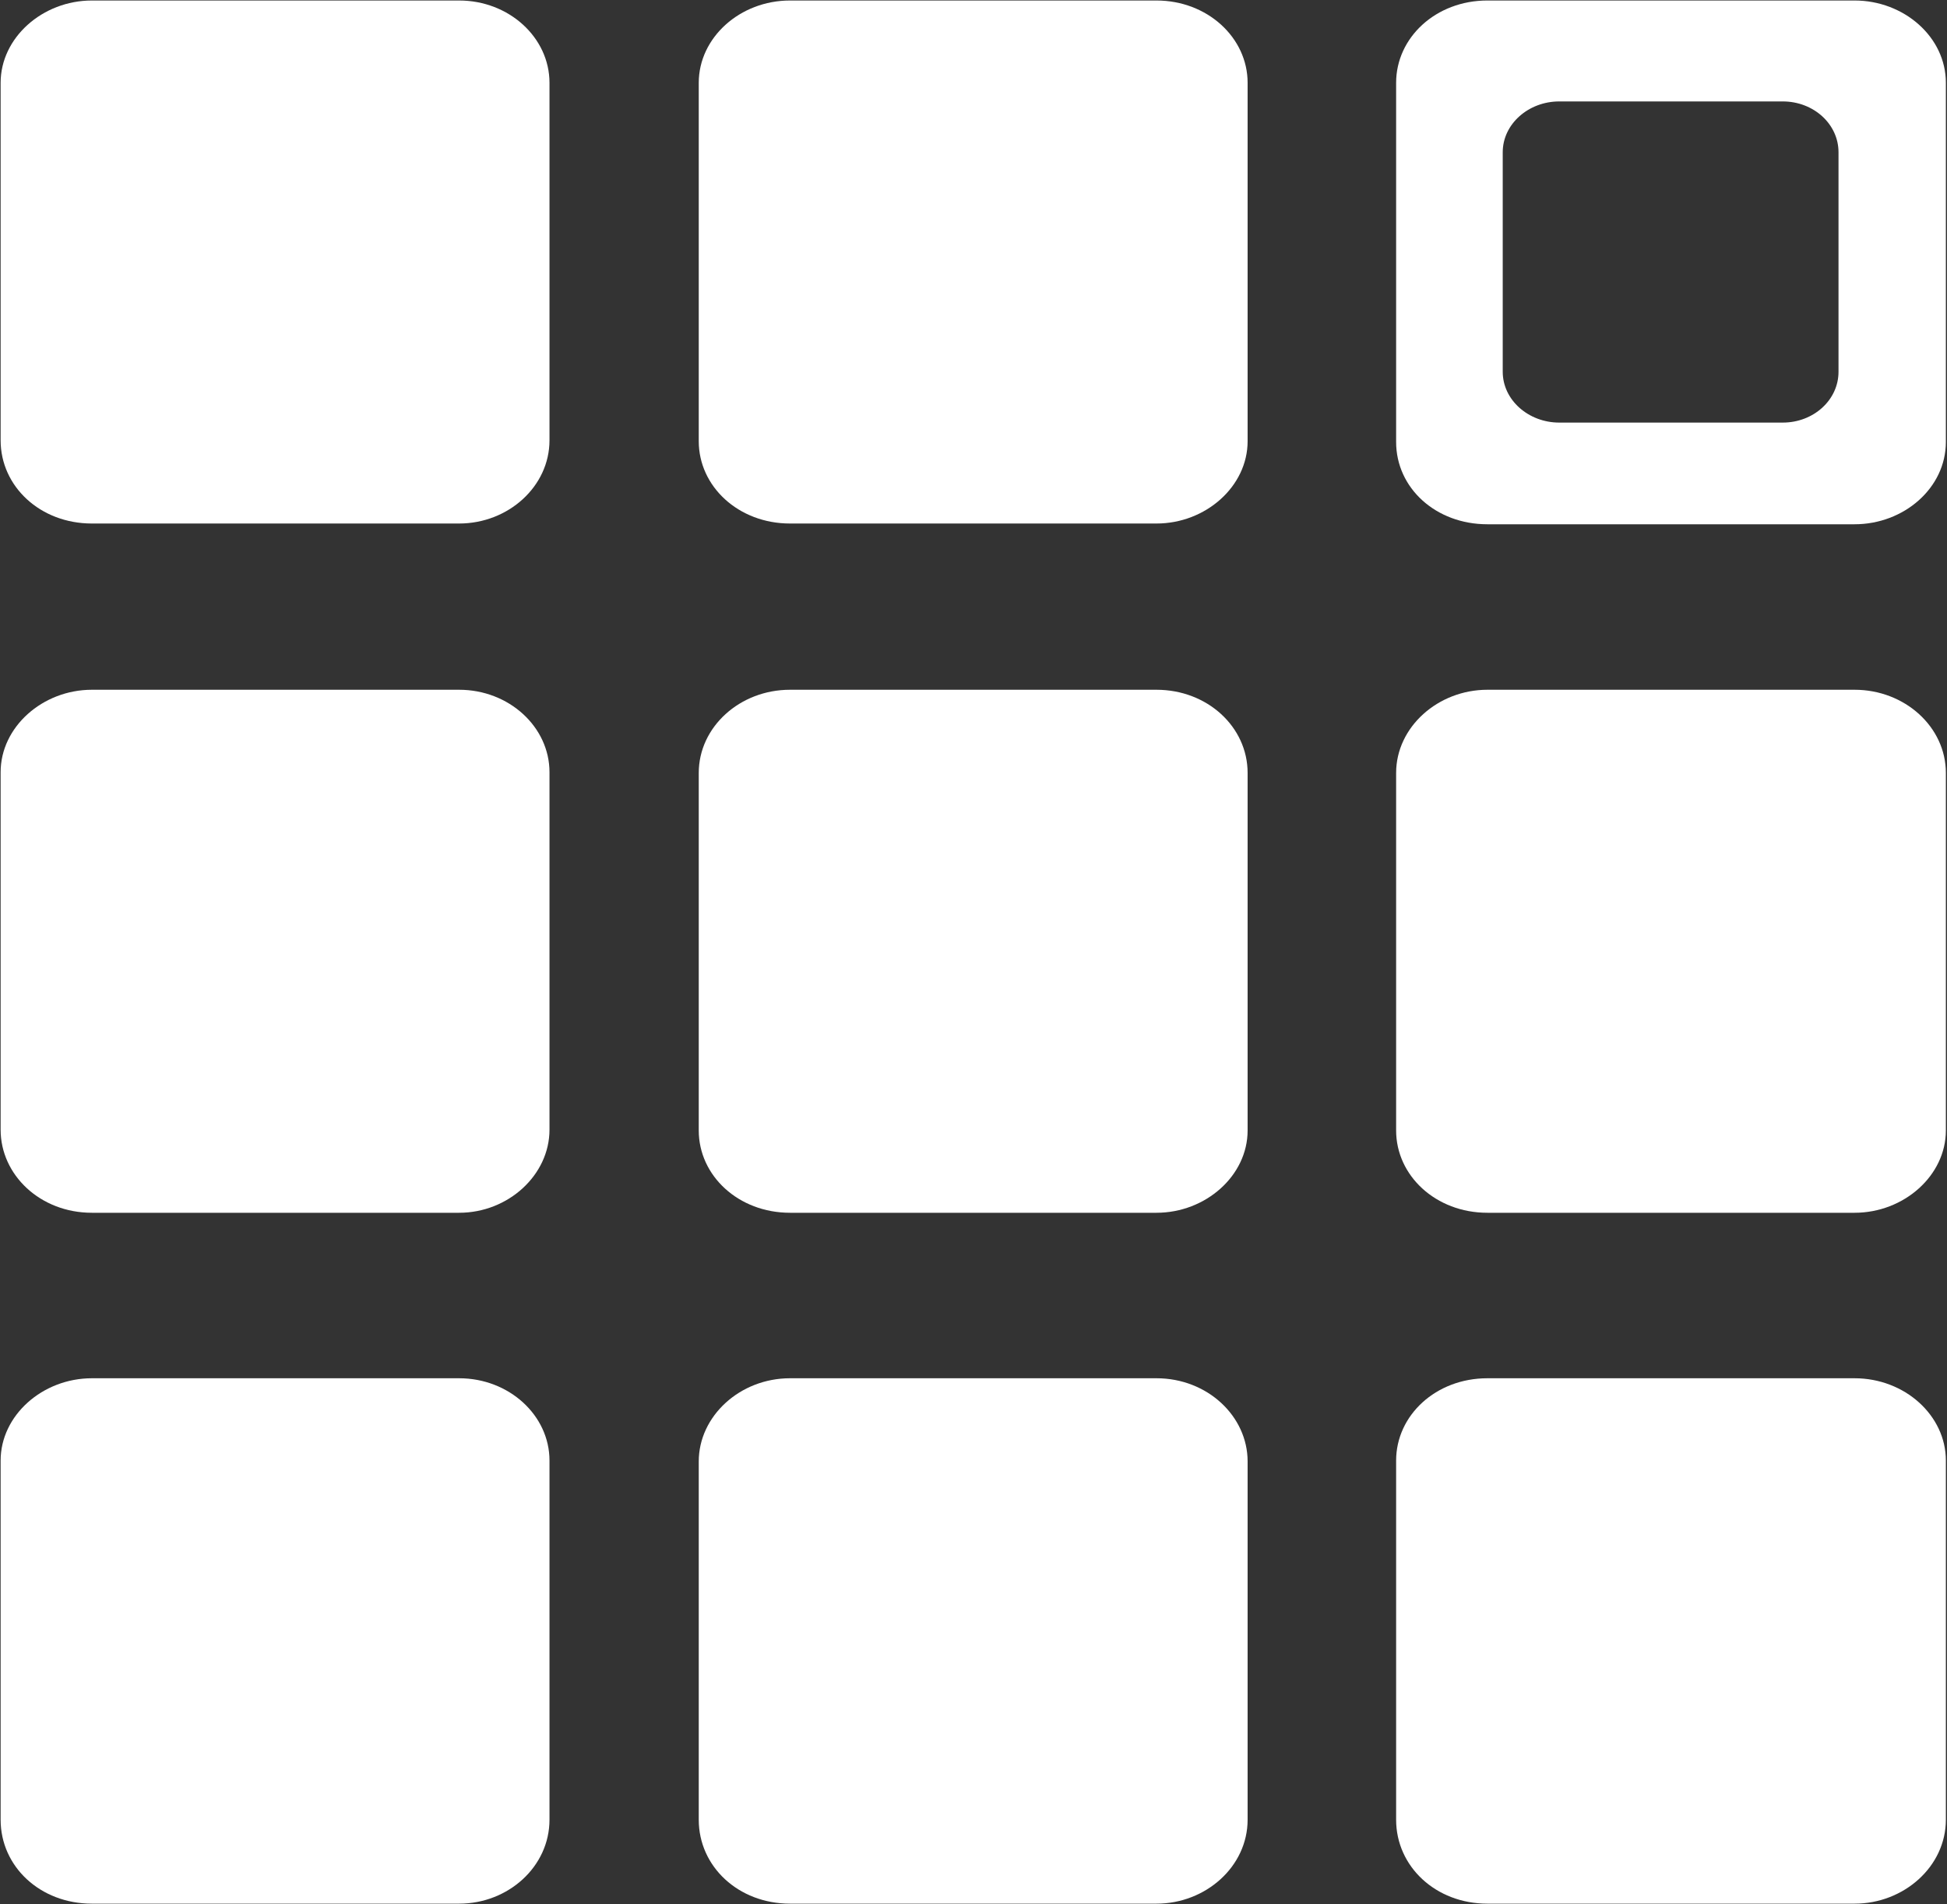
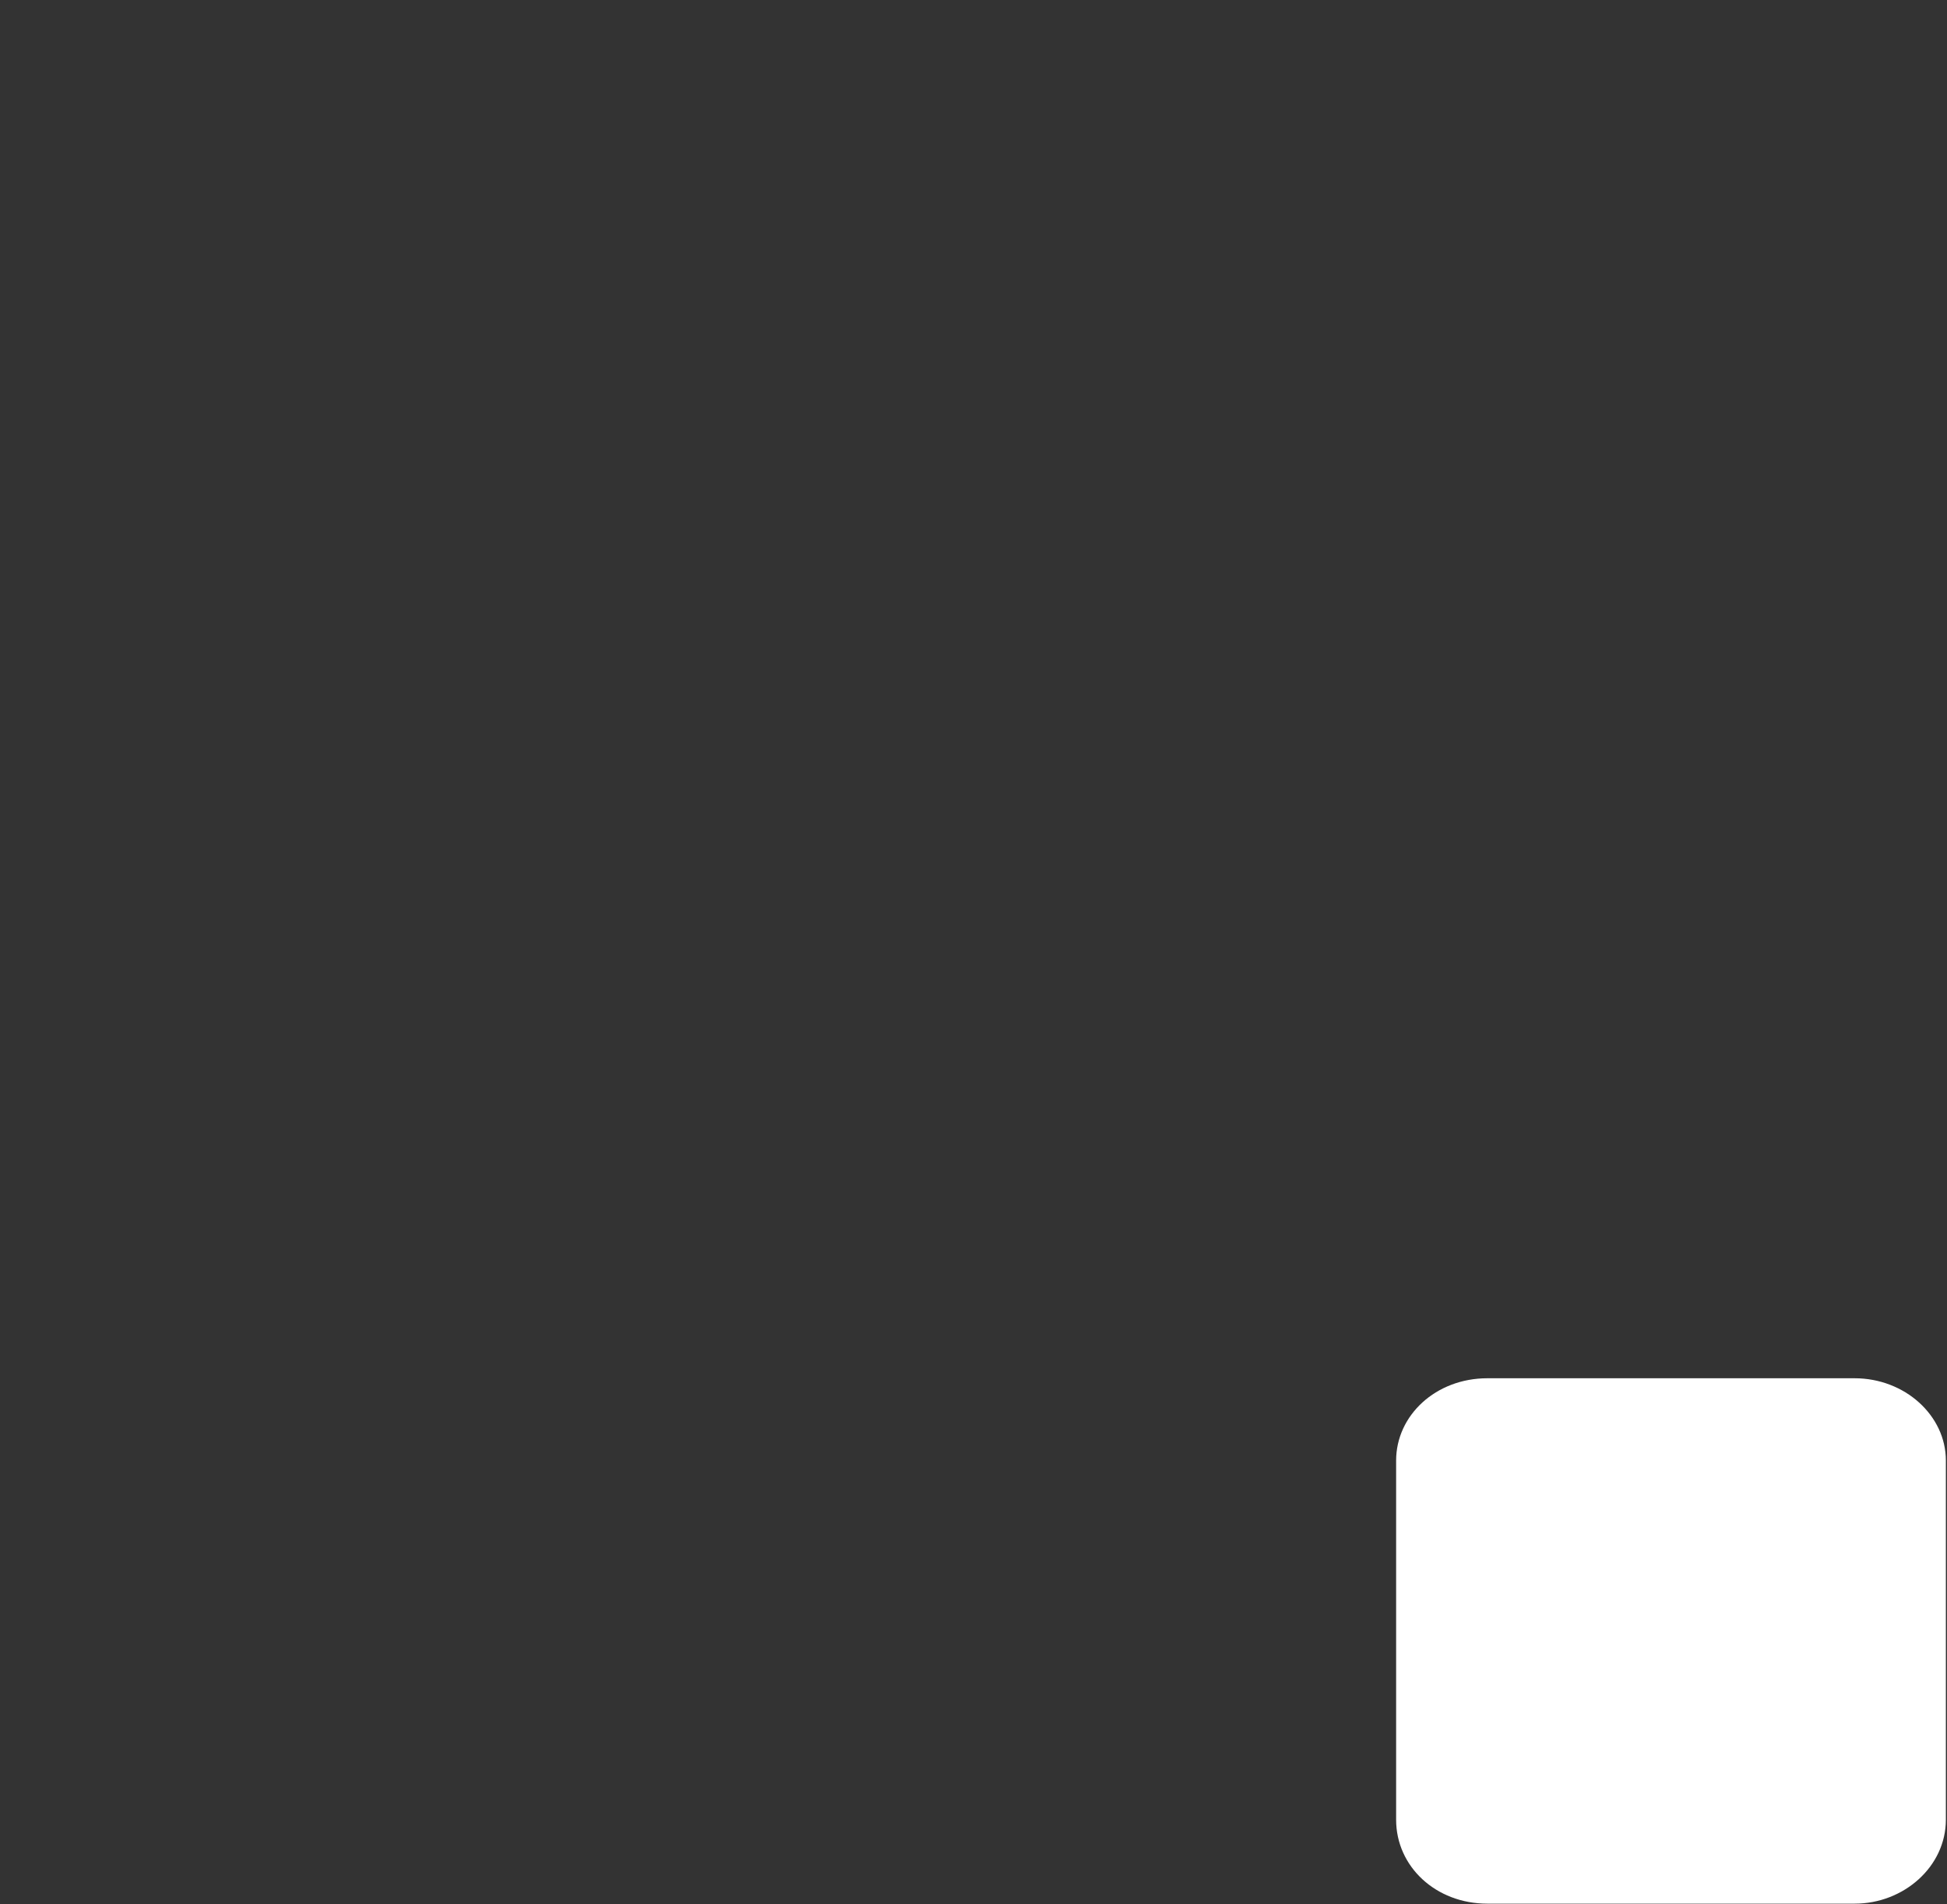
<svg xmlns="http://www.w3.org/2000/svg" version="1.2" viewBox="0 0 1547 1513" width="1547" height="1513">
  <rect x="0" y="0" width="1547" height="1513" fill="#333333" stroke="none" />
  <defs>
    <clipPath clipPathUnits="userSpaceOnUse" id="cp1">
      <path d="m-8377.68 1522.08h9923.5v-1533.02h-9923.5z" />
    </clipPath>
  </defs>
  <style>.a{fill:#fff}</style>
-   <path fill-rule="evenodd" class="a" d="m436.6 349.9c0 36.6-32.7 66.1-71.8 66.1h-291.8c-41.1 0-72.5-29.5-72.5-66.1v-284.1c0-35.9 33.3-65.4 72.5-65.4h291.8c39.7 0 71.8 29.5 71.8 65.4zm554.7 0.7c0 35.9-33.3 65.4-72.4 65.4h-291.2c-41 0-72.5-29.5-72.5-65.4v-284.8c0-35.9 32.7-65.4 72.5-65.4h291.2c40.4 0 72.4 29.5 72.4 65.4zm-554.7 547.1c0 35.9-32.7 66-71.8 66h-291.8c-41.1 0-72.5-30.1-72.5-66v-284.1c0-35.9 33.3-65.5 72.5-65.5h291.8c39.7 0 71.8 29.6 71.8 65.5z" />
-   <path class="a" d="m991.3 898.3c0 35.9-33.3 65.4-72.4 65.4h-291.2c-41 0-72.5-29.5-72.5-65.4v-284.1c0-36.6 32.7-66.1 72.5-66.1h291.2c40.4 0 72.4 29.5 72.4 66.1z" />
-   <path class="a" d="m1546.1 898.3c0 35.9-33.4 65.4-72.5 65.4h-291.8c-41 0-72.5-29.5-72.5-65.4v-284.1c0-36.6 33.4-66.1 72.5-66.1h291.8c39.8 0 72.5 29.5 72.5 66.1z" />
-   <path fill-rule="evenodd" class="a" d="m436.6 1446c0 37.2-32.7 66.7-71.8 66.7h-291.8c-41.1 0-72.5-29.5-72.5-66.7v-285.4c0-35.9 33.3-65.4 72.5-65.4h291.8c39.7 0 71.8 29.5 71.8 65.4zm554.7 0c0 37.2-33.3 66.7-72.4 66.7h-291.2c-41 0-72.5-29.5-72.5-66.7v-284.7c0-36 32.7-66.1 72.5-66.1h291.2c40.4 0 72.4 30.1 72.4 66.1z" />
  <path fill-rule="evenodd" class="a" d="m1546.1 1160.6c0-35.9-32.7-65.4-72.5-65.4h-291.8c-41 0-72.5 29.5-72.5 65.4v285.4c0 37.2 31.5 66.7 72.5 66.7h291.8c39.1 0 72.5-29.5 72.5-66.7z" />
  <g clip-path="url(#cp1)">
-     <path class="a" d="m1473.6 0.4h-291.8c-41 0-72.5 29.5-72.5 65.4v285.4c0 36.6 31.5 65.4 72.5 65.4h291.8c39.1 0 72.5-28.8 72.5-65.4v-285.4c0-36.5-33.4-65.4-72.5-65.4zm-12.8 295c0 22.5-19.9 40.4-44.3 40.4h-177.6c-24.4 0-44.9-17.9-44.9-40.4v-174.4c0-22.5 20.5-40.4 44.9-40.4h177.6c24.4 0 44.3 17.9 44.3 40.4z" />
-   </g>
+     </g>
</svg>